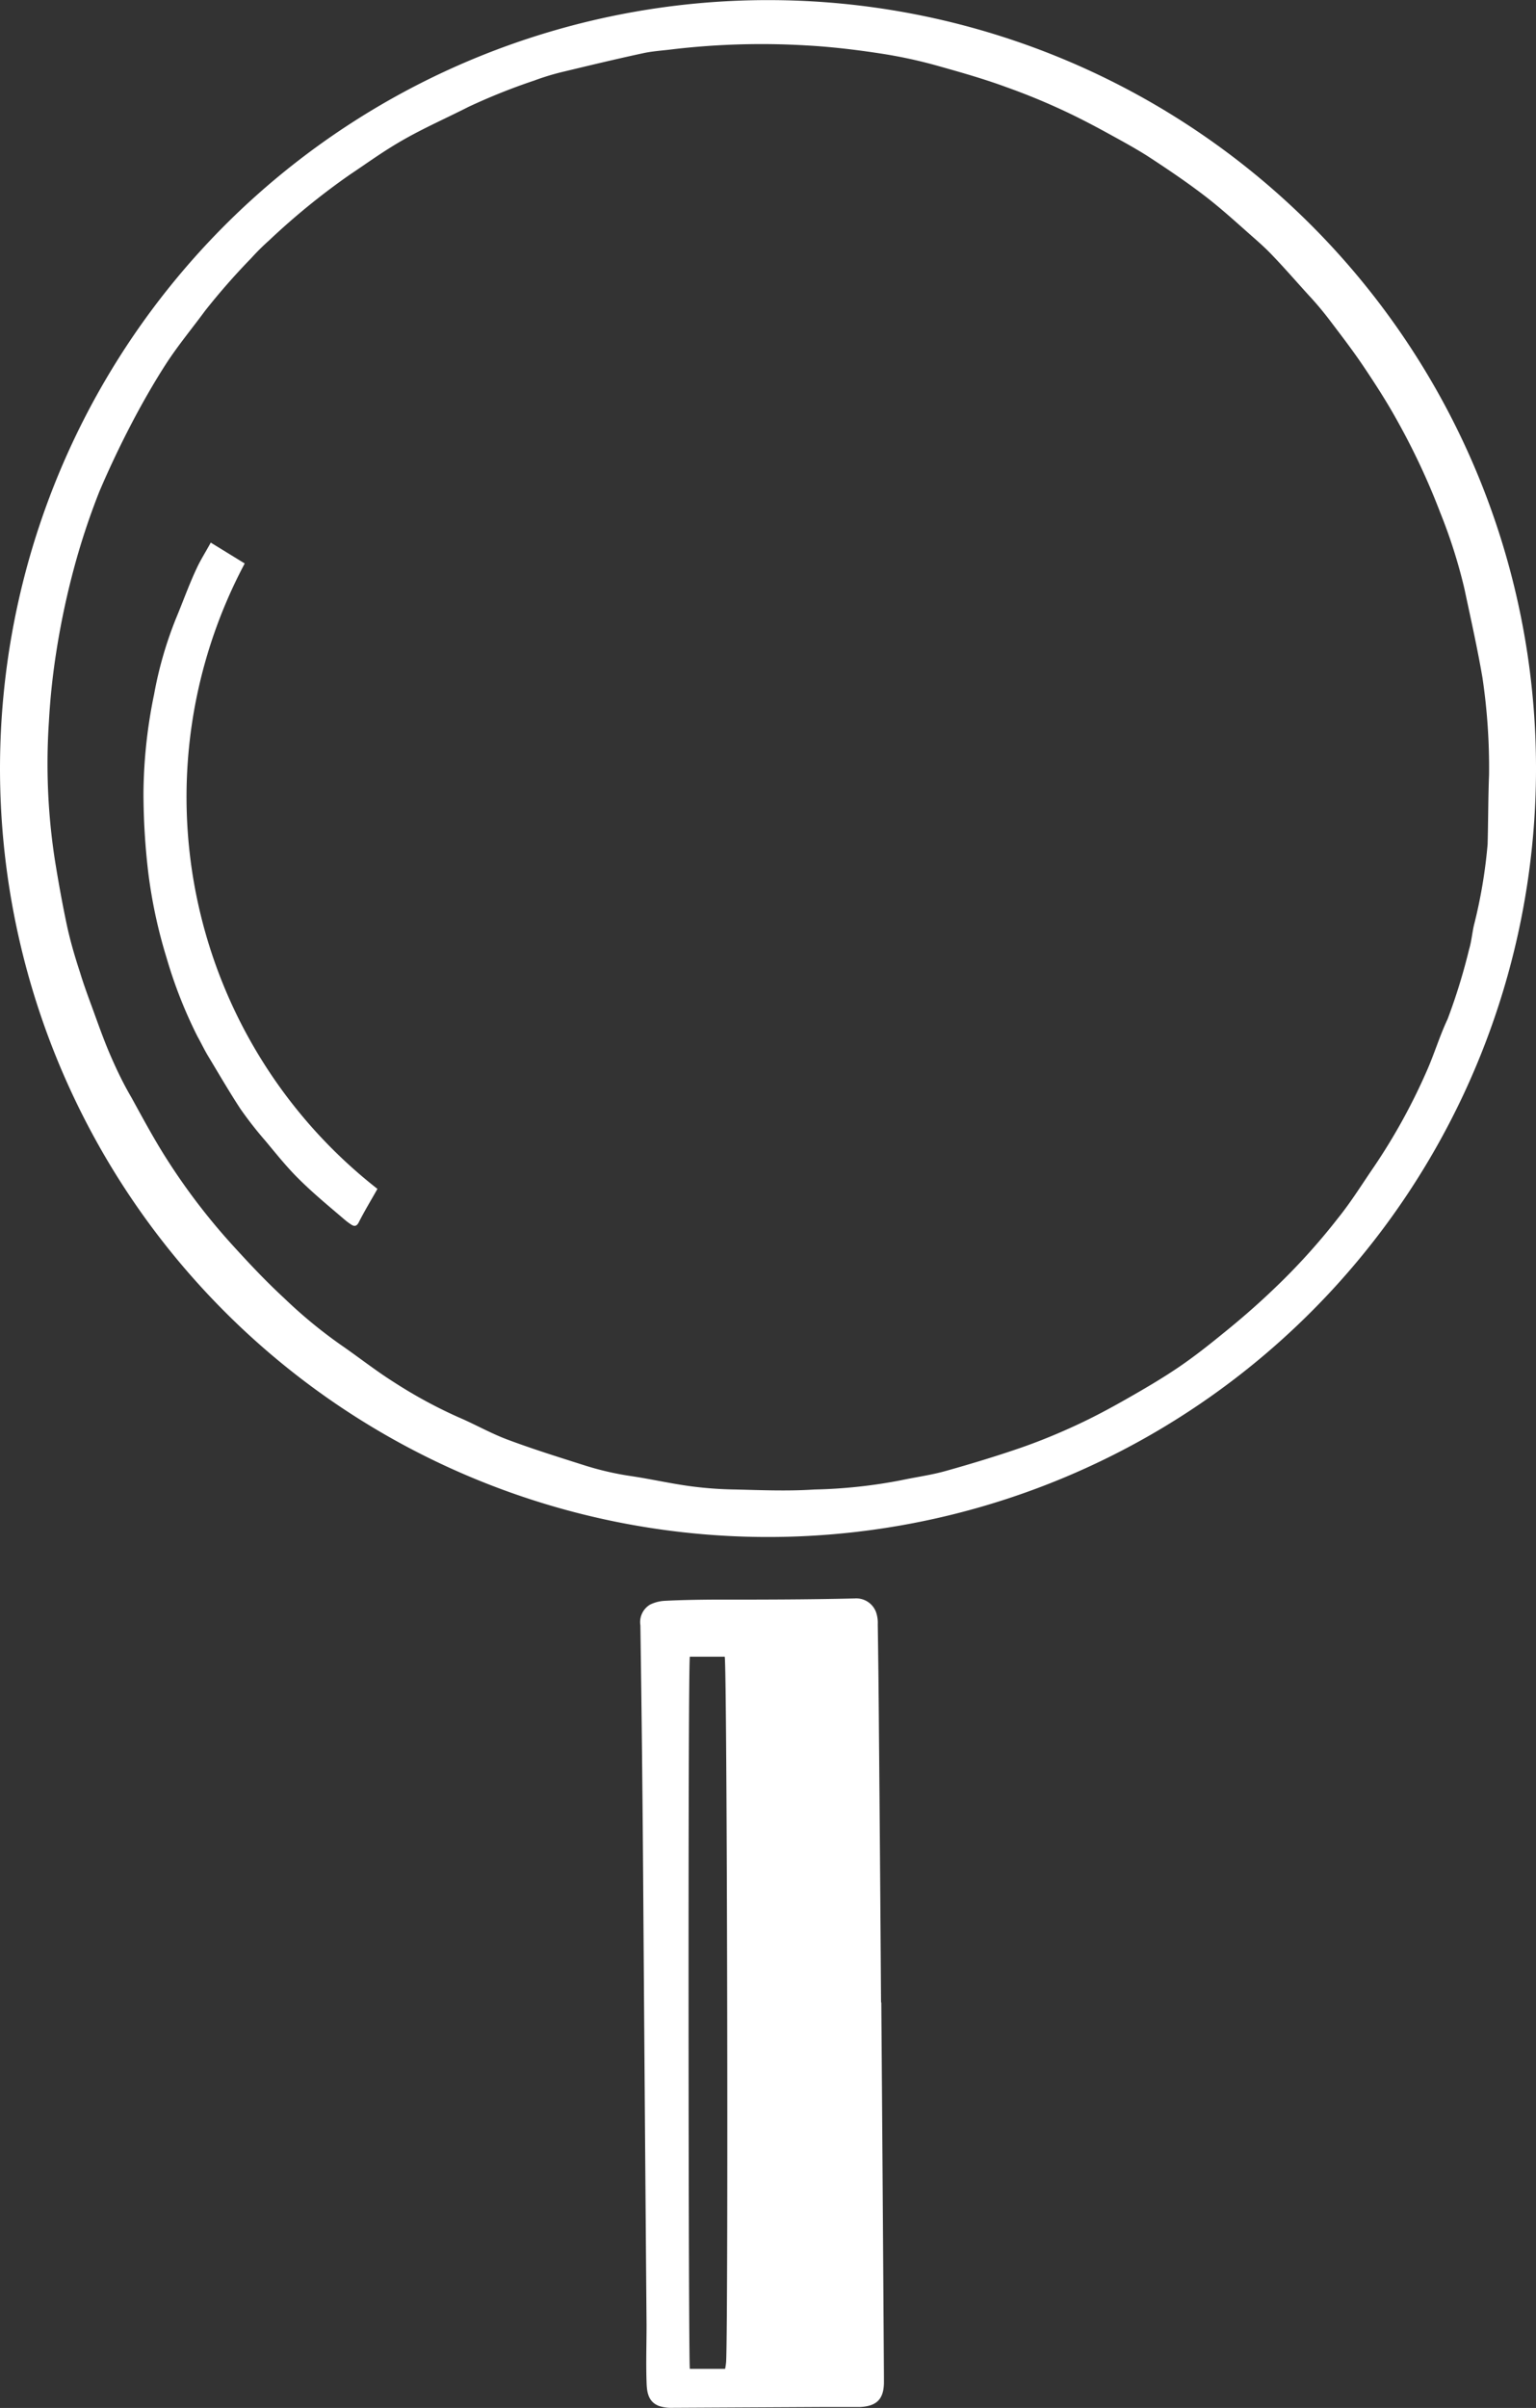
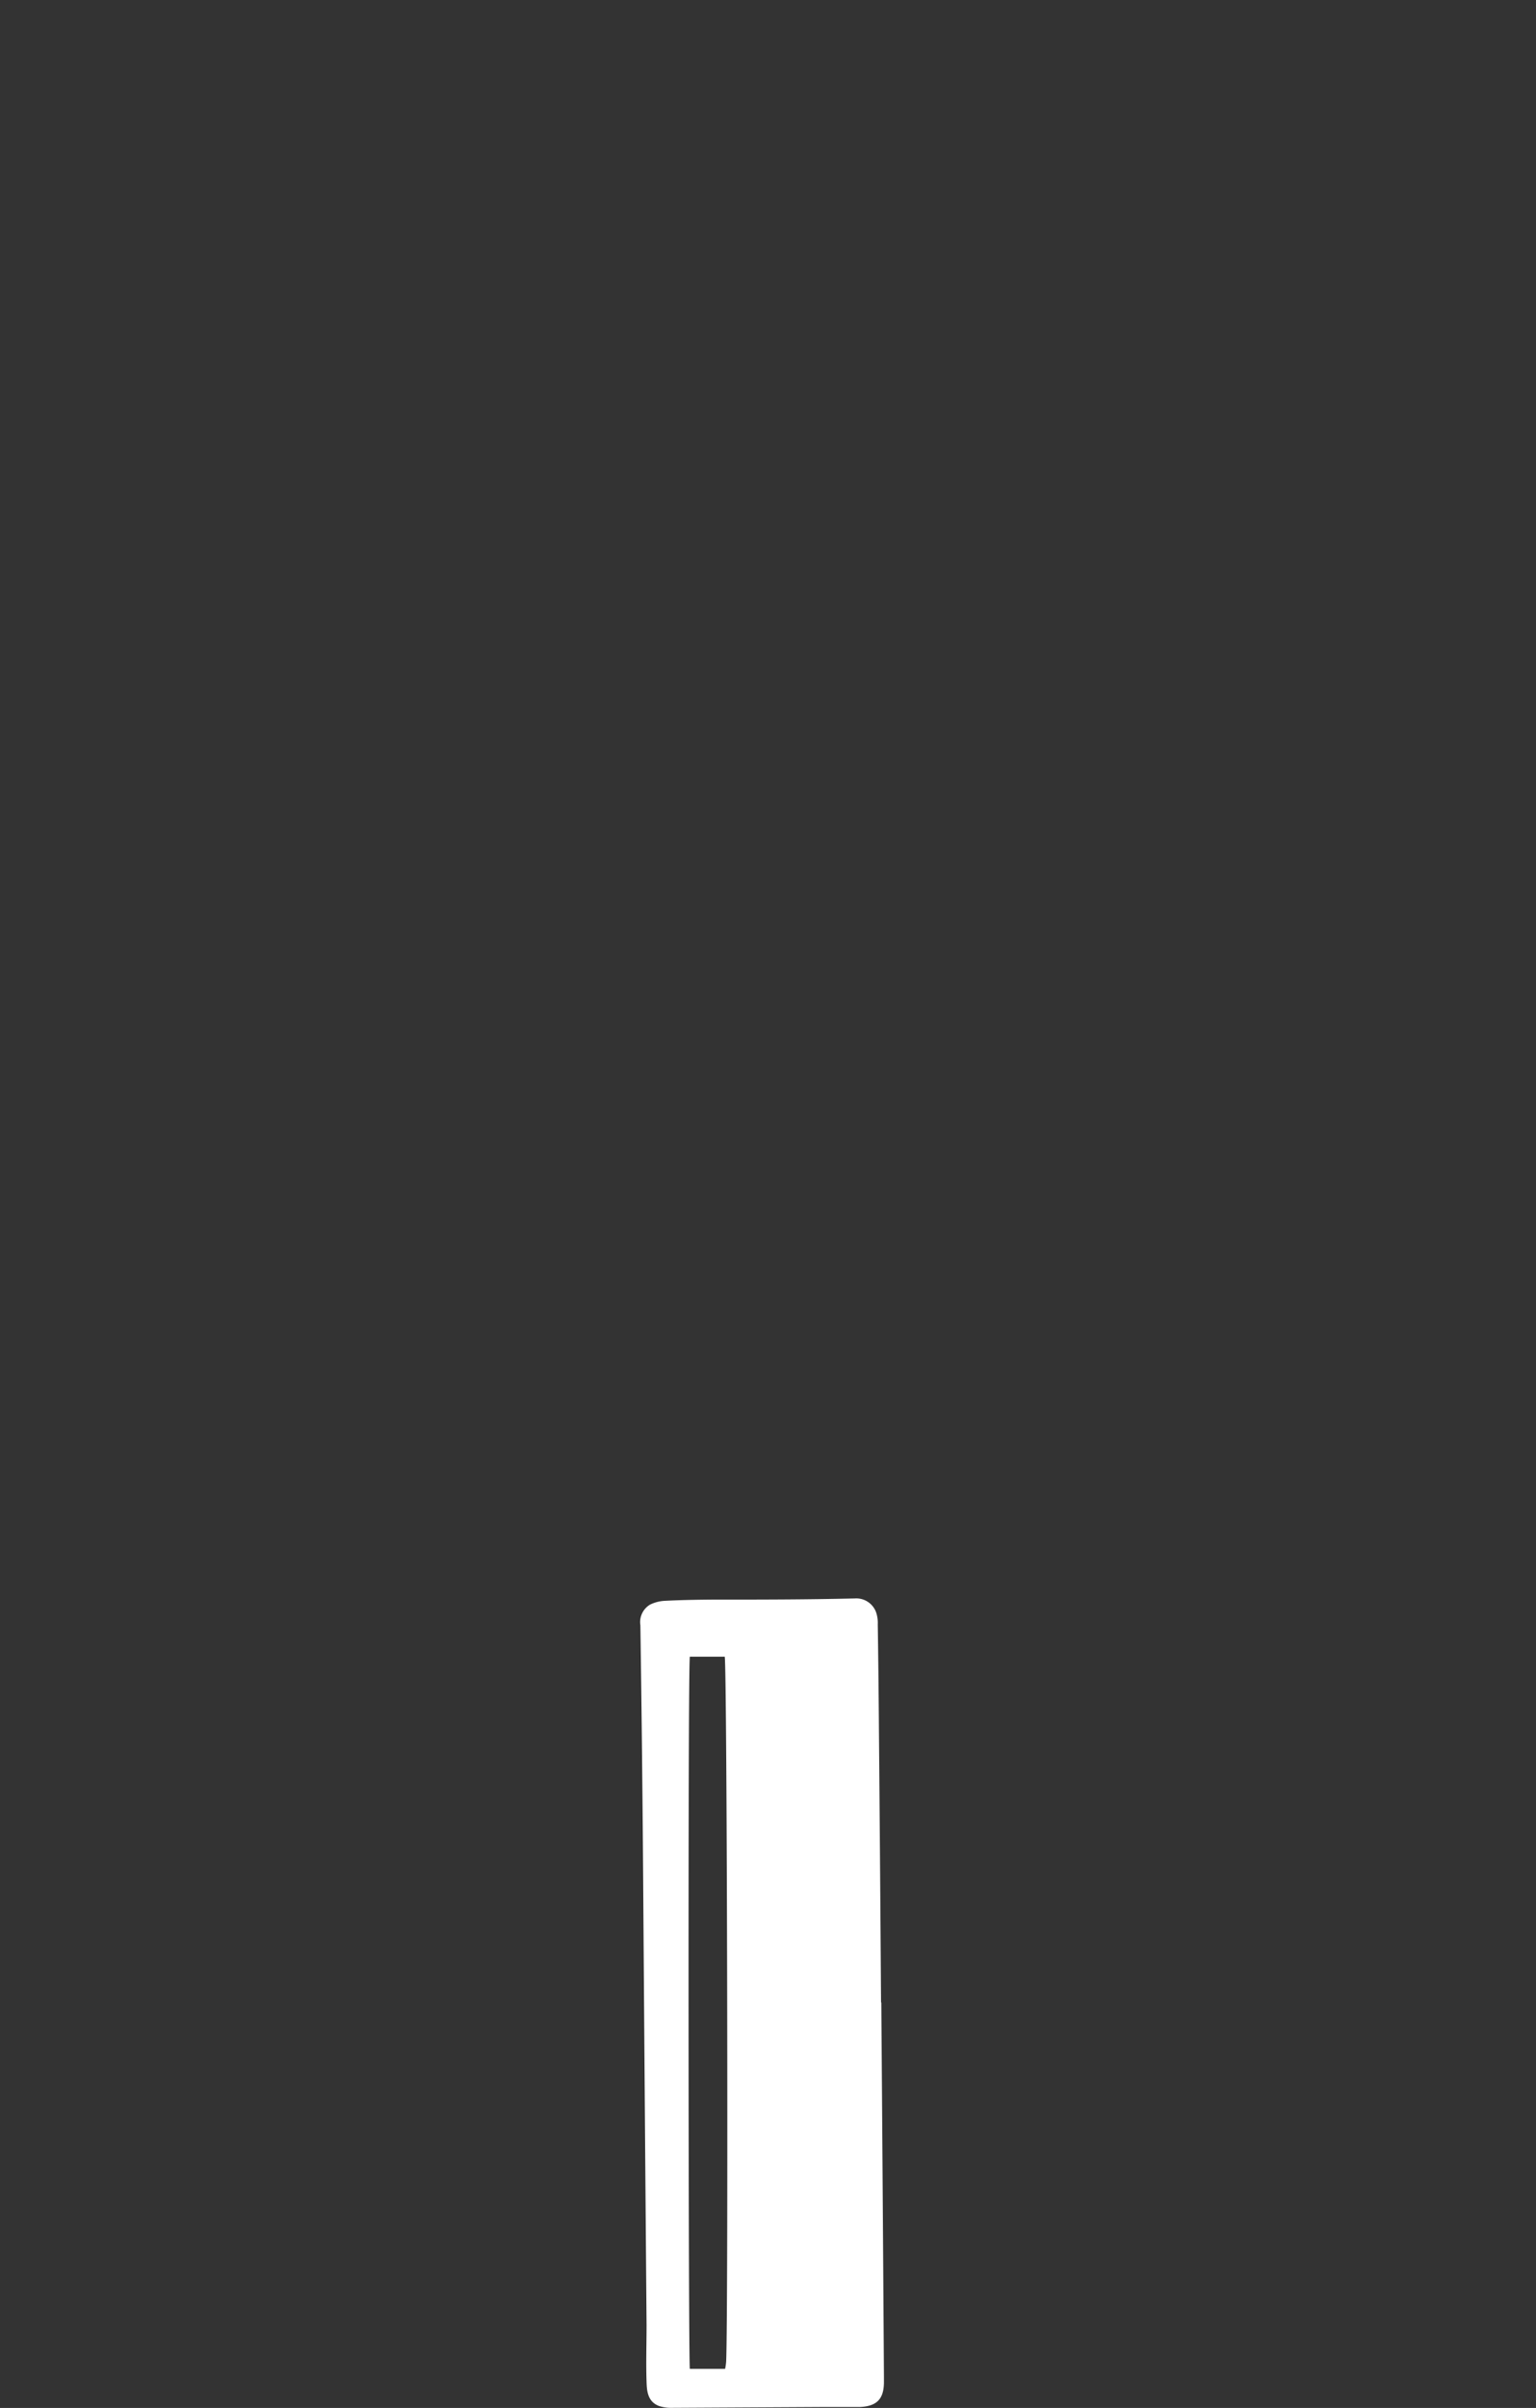
<svg xmlns="http://www.w3.org/2000/svg" data-name="Layer 1" viewBox="0 0 117.12 183.5">
  <rect x="0" y="0" width="117.12" height="183.5" fill="#333333" stroke="none" />
  <g fill="white">
-     <path d="M117.12 58.34A58.56 58.56 0 1 1 59 .01a58.54 58.54 0 0 1 58.12 58.33zm-3.58.7a46.7 46.7 0 0 0-.5-7.38c-.39-2.28-.9-4.54-1.38-6.8a40.18 40.18 0 0 0-1.84-5.79 53.34 53.34 0 0 0-3.33-7.1c-.76-1.37-1.61-2.69-2.49-4s-1.75-2.43-2.65-3.62c-.49-.64-1-1.25-1.56-1.85-.91-1-1.83-2.06-2.78-3.05-.52-.55-1.09-1.05-1.66-1.55-1.13-1-2.23-2-3.42-2.92-1.43-1.1-2.93-2.11-4.45-3.1-1-.63-2-1.17-3-1.72s-2.22-1.19-3.36-1.72q-2.14-1-4.36-1.79c-1.68-.62-3.4-1.11-5.11-1.59a36.49 36.49 0 0 0-4.62-1c-1.85-.28-3.71-.5-5.57-.6a58 58 0 0 0-10.12.29c-.76.1-1.53.14-2.28.3-2 .43-4 .91-6 1.39a18.92 18.92 0 0 0-2.33.7 47.31 47.31 0 0 0-5 2c-1.63.83-3.31 1.57-4.9 2.47s-2.79 1.79-4.17 2.71a53.34 53.34 0 0 0-6.14 5 17.58 17.58 0 0 0-1.37 1.36 51.52 51.52 0 0 0-3.51 4c-1 1.36-2.09 2.67-3 4.08s-1.87 3.09-2.7 4.69-1.65 3.33-2.36 5a53.62 53.62 0 0 0-2 6.08 60.63 60.63 0 0 0-1.28 6.1 53 53 0 0 0-.57 5.35 48.2 48.2 0 0 0 .45 10.53c.27 1.68.57 3.35.92 5 .26 1.21.61 2.4 1 3.59.27.89.59 1.76.91 2.63.45 1.23.88 2.47 1.4 3.67s1 2.19 1.62 3.25c.89 1.62 1.77 3.26 2.77 4.81a48.13 48.13 0 0 0 4.85 6.34c1.28 1.41 2.59 2.81 4 4.11a36.36 36.36 0 0 0 4.34 3.58c1.35.93 2.64 1.95 4 2.81a36.26 36.26 0 0 0 4.94 2.69c1.27.54 2.47 1.23 3.75 1.71 1.92.72 3.88 1.33 5.83 1.95a22.74 22.74 0 0 0 3.63.84c1.54.23 3 .57 4.59.78a29 29 0 0 0 3.37.24c2 .05 4 .13 6 0a39 39 0 0 0 6.63-.71c1.12-.24 2.27-.39 3.37-.7 1.93-.54 3.84-1.12 5.73-1.77 1.44-.5 2.85-1.08 4.23-1.72s2.51-1.25 3.73-1.94c1.39-.79 2.77-1.59 4.08-2.48s2.45-1.81 3.63-2.77 2.38-2 3.53-3.1a49 49 0 0 0 5-5.5c1-1.24 1.84-2.6 2.74-3.91a45.59 45.59 0 0 0 4-7.25c.59-1.32 1-2.71 1.61-4a45.37 45.37 0 0 0 1.64-5.32c.2-.66.24-1.37.41-2a38.27 38.27 0 0 0 1-6c.05-1.75.04-3.53.11-5.3z" />
    <path d="M67.2 152.6q.11 14.26.2 28.54v.38c0 1.3-.54 1.86-1.87 1.91h-3l-11.28.06a2.91 2.91 0 0 1-1-.14c-.85-.32-.93-1.11-.95-1.84-.05-1.44 0-2.88 0-4.32q-.14-17.07-.26-34.14-.07-9.6-.21-19.19a1.55 1.55 0 0 1 .74-1.58 2.88 2.88 0 0 1 1.16-.29c1.17-.06 2.35-.08 3.52-.09 3.64 0 7.28 0 10.92-.09a1.61 1.61 0 0 1 1.63 1.05 2.48 2.48 0 0 1 .13.91q.06 4.1.09 8.19.09 10.32.16 20.63zm-11.91 27.92a4.32 4.32 0 0 0 .08-.57c.17-4.27.07-53-.11-53.7H52.6c-.15.88-.11 53.72 0 54.27z" />
-     <path d="M16.07 41.35l2.59 1.59A37.91 37.91 0 0 0 28.78 90.6c-.49.87-1 1.71-1.43 2.56-.15.29-.33.32-.57.16a5 5 0 0 1-.52-.39c-1.17-1-2.39-2-3.51-3.12-.91-.9-1.71-1.91-2.53-2.89a29.16 29.16 0 0 1-1.89-2.42c-.87-1.33-1.67-2.71-2.49-4.07-.28-.47-.53-1-.78-1.44a35 35 0 0 1-2.36-6 38 38 0 0 1-1.38-6.37 51.83 51.83 0 0 1-.38-6.23 38.32 38.32 0 0 1 .81-7.48 29.64 29.64 0 0 1 1.66-5.76c.54-1.29 1-2.6 1.61-3.89.28-.6.67-1.21 1.05-1.91z" />
  </g>
</svg>